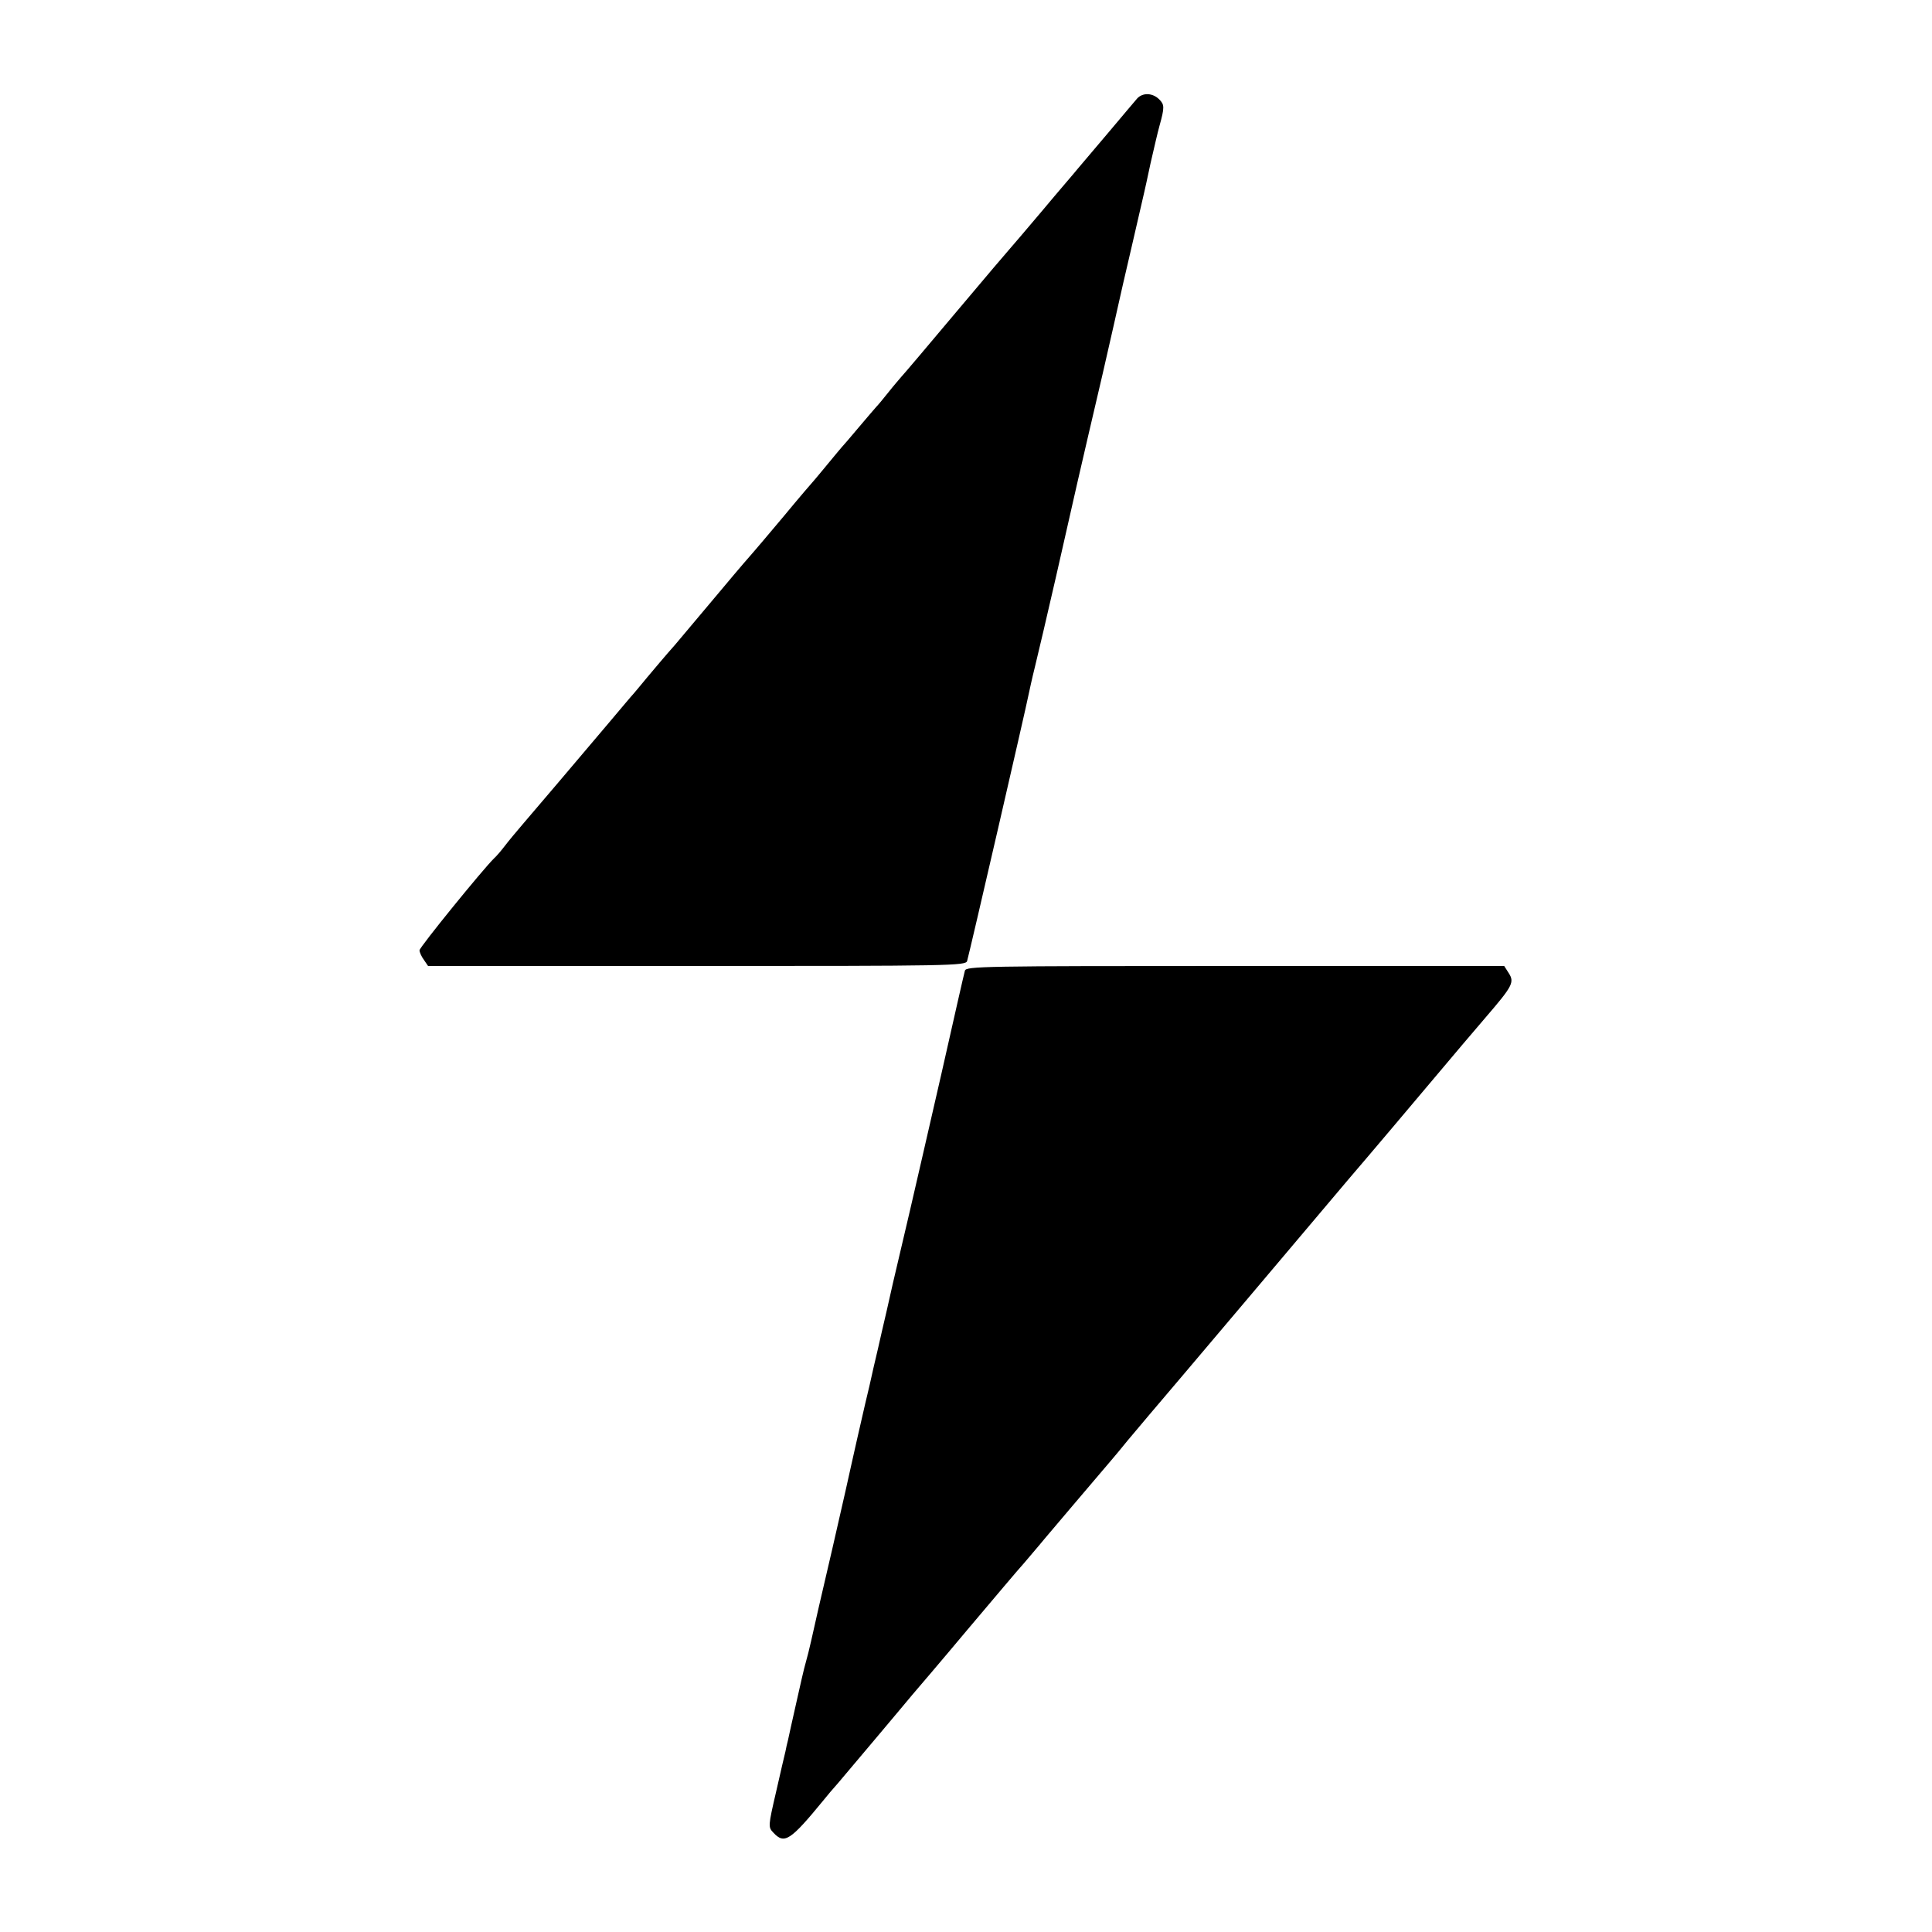
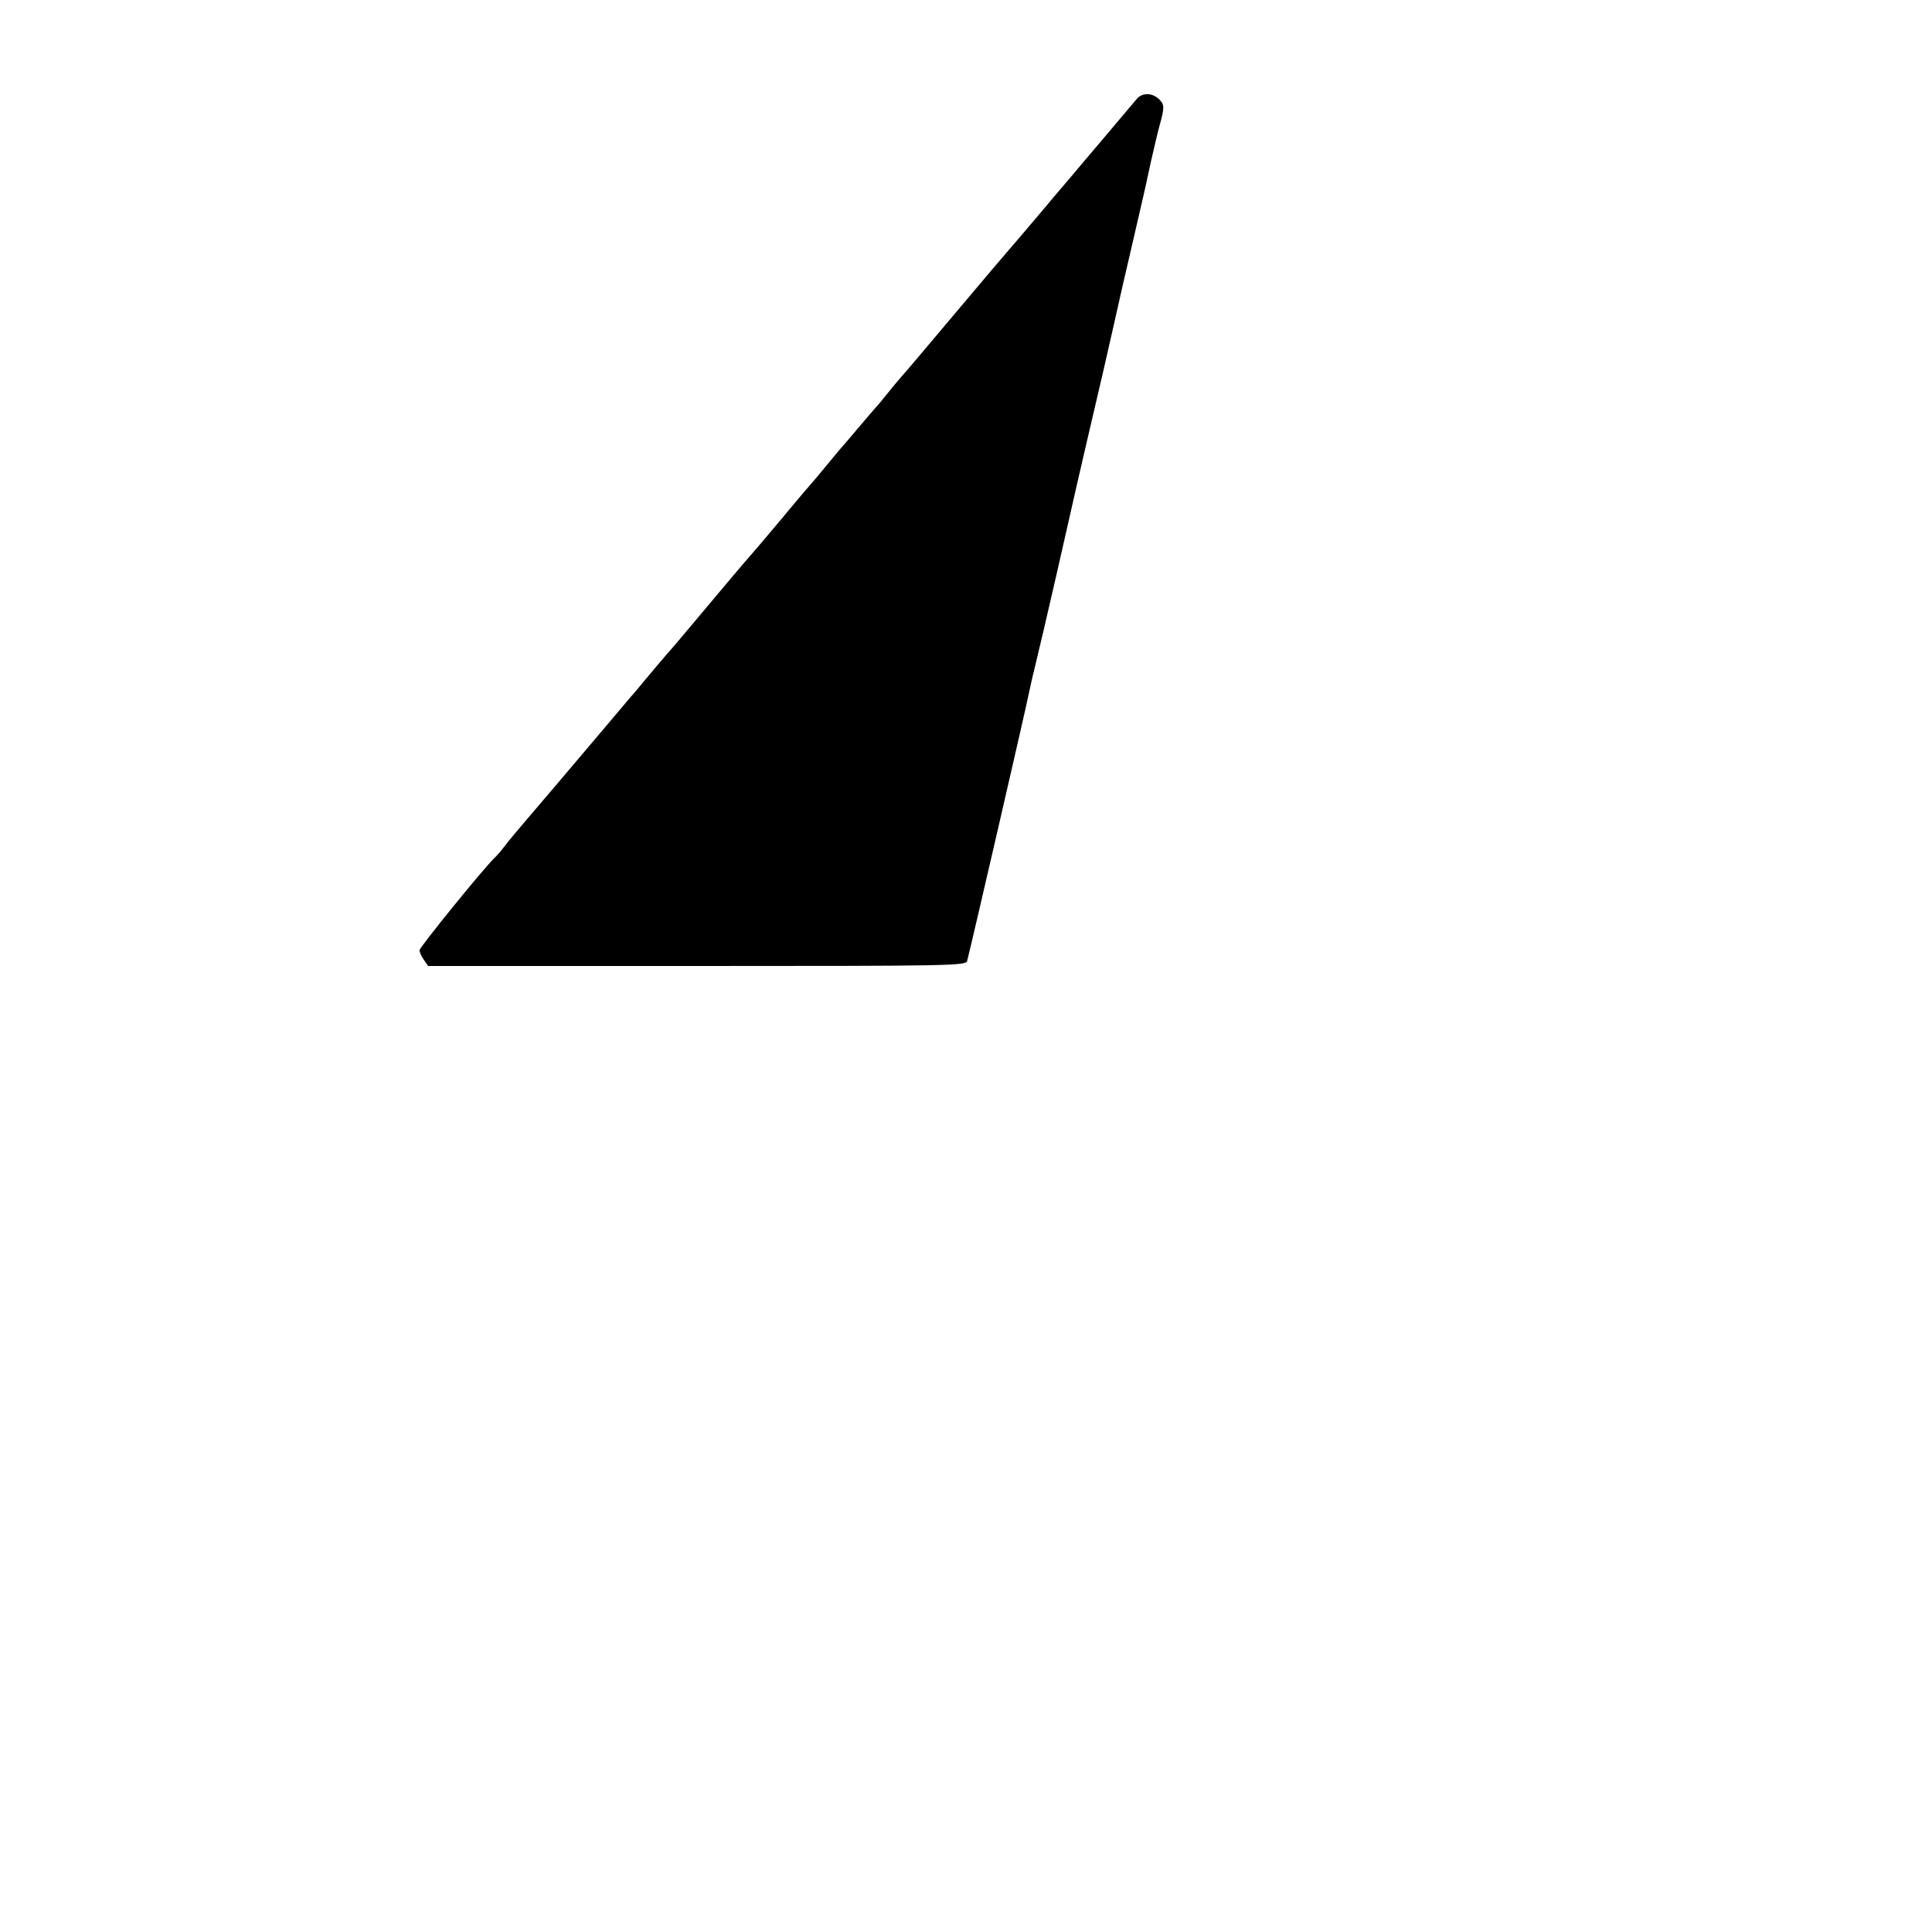
<svg xmlns="http://www.w3.org/2000/svg" version="1.0" width="700pt" height="700pt" viewBox="0 0 700 700" preserveAspectRatio="xMidYMid meet">
  <g transform="translate(0,700) scale(0.1,-0.1)" fill="#000000" stroke="none">
    <path d="M4120 6643 c-8 -9 -54 -64 -103 -122 -49 -58 -99 -117 -111 -131 -11 -14 -71 -83 -131 -155 -60 -71 -112 -132 -115 -135 -3 -3 -91 -106 -195 -230 -104 -124 -194 -230 -200 -236 -5 -6 -26 -30 -45 -54 -19 -24 -39 -48 -45 -54 -5 -6 -35 -40 -65 -76 -30 -36 -57 -67 -60 -70 -3 -3 -25 -30 -50 -60 -25 -30 -47 -57 -50 -60 -3 -3 -53 -61 -110 -130 -58 -69 -107 -127 -110 -130 -3 -3 -55 -63 -115 -135 -60 -71 -136 -162 -169 -201 -34 -38 -79 -92 -101 -118 -22 -27 -45 -54 -50 -60 -6 -6 -46 -54 -90 -106 -143 -169 -249 -294 -310 -365 -24 -28 -54 -64 -66 -80 -13 -17 -30 -37 -39 -45 -40 -39 -270 -322 -270 -333 0 -7 7 -23 16 -35 l15 -22 974 0 c919 0 974 1 979 18 10 35 215 924 222 962 3 14 13 61 24 105 11 44 45 190 76 325 62 275 88 389 169 735 30 132 57 249 59 260 2 11 23 101 46 200 23 99 43 187 45 195 2 8 13 58 24 110 12 52 26 113 32 134 19 68 18 77 -1 96 -24 24 -60 25 -80 3z" />
-     <path d="M3496 3483 c-3 -10 -41 -178 -85 -373 -45 -195 -96 -420 -115 -500 -19 -80 -46 -197 -61 -260 -14 -63 -32 -142 -40 -175 -7 -33 -21 -91 -30 -130 -8 -38 -22 -97 -30 -130 -19 -83 -45 -196 -50 -220 -2 -11 -33 -148 -69 -305 -37 -157 -71 -307 -77 -335 -6 -27 -15 -63 -20 -80 -5 -16 -20 -82 -34 -145 -14 -63 -28 -124 -30 -135 -3 -11 -7 -29 -9 -40 -3 -11 -18 -77 -34 -147 -29 -125 -29 -128 -10 -148 40 -43 61 -30 183 119 11 14 34 41 51 60 17 20 80 95 140 166 60 72 119 141 130 155 12 14 102 119 199 235 98 116 189 224 204 240 14 17 49 57 76 90 42 50 146 172 242 285 12 14 38 45 58 70 21 25 57 68 80 95 24 28 186 219 360 425 174 206 336 398 359 425 79 92 230 271 326 385 52 62 130 154 173 204 98 114 105 127 83 161 l-16 25 -975 0 c-919 0 -974 -1 -979 -17z" />
  </g>
</svg>